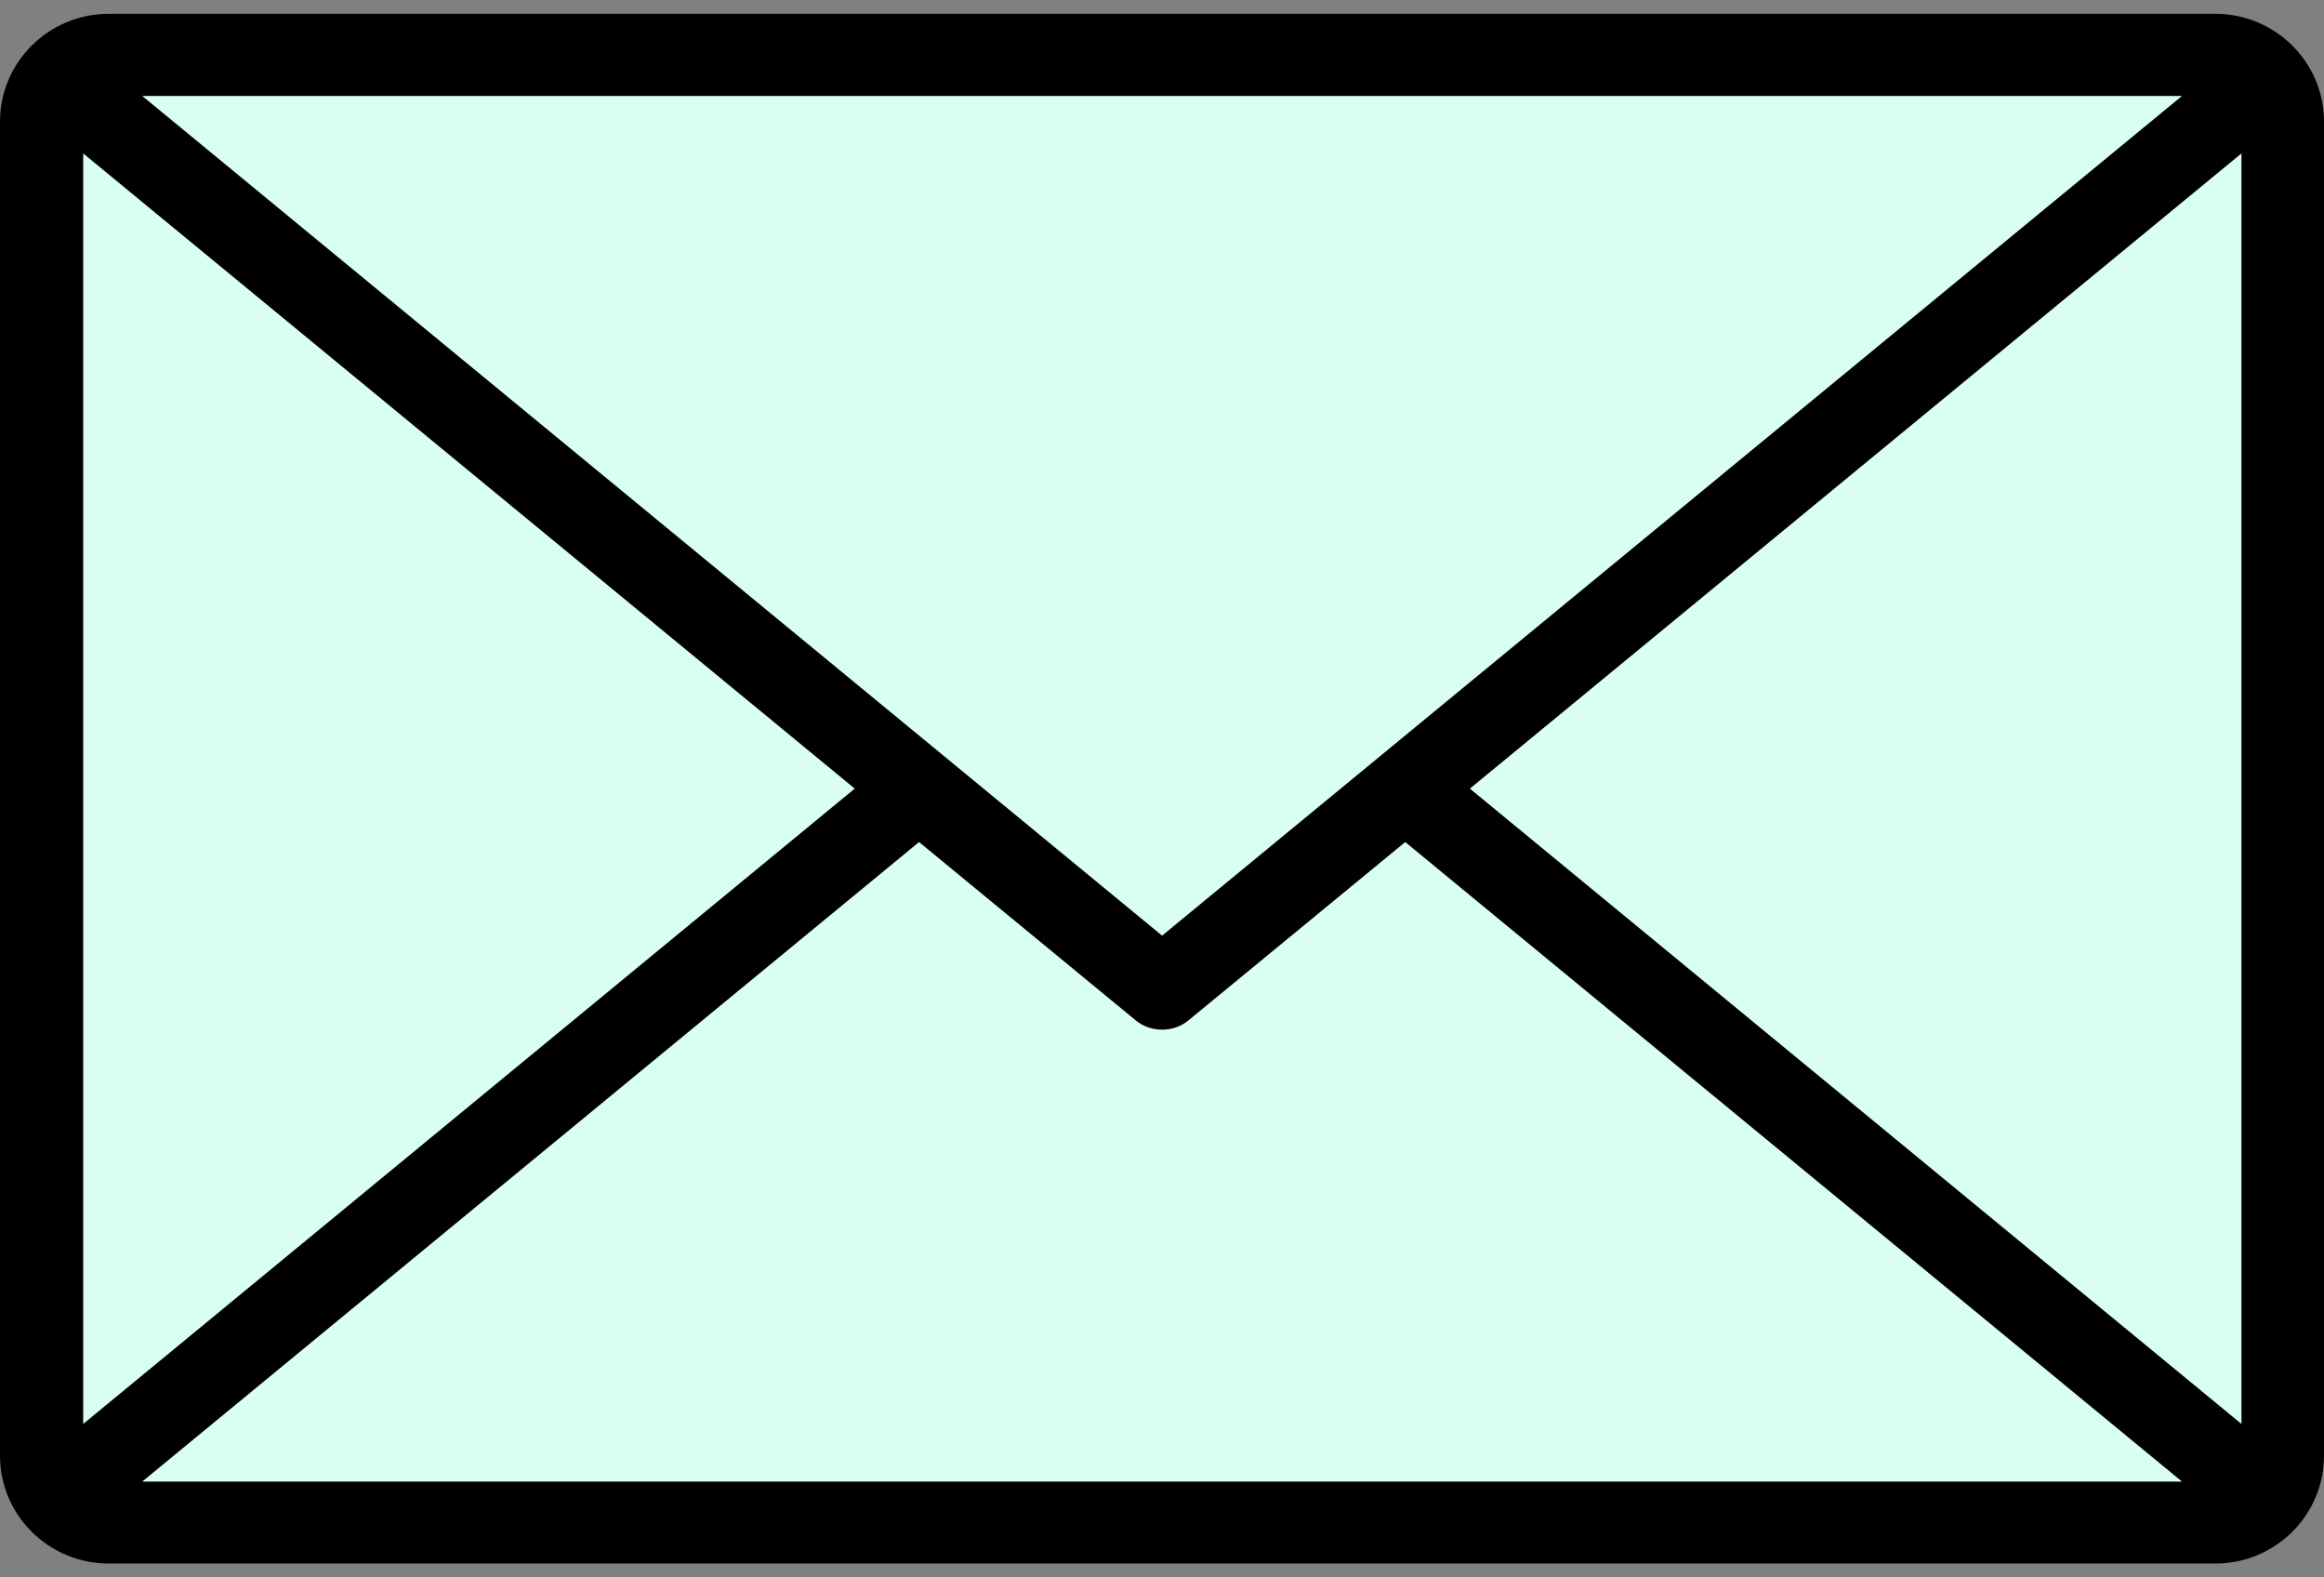
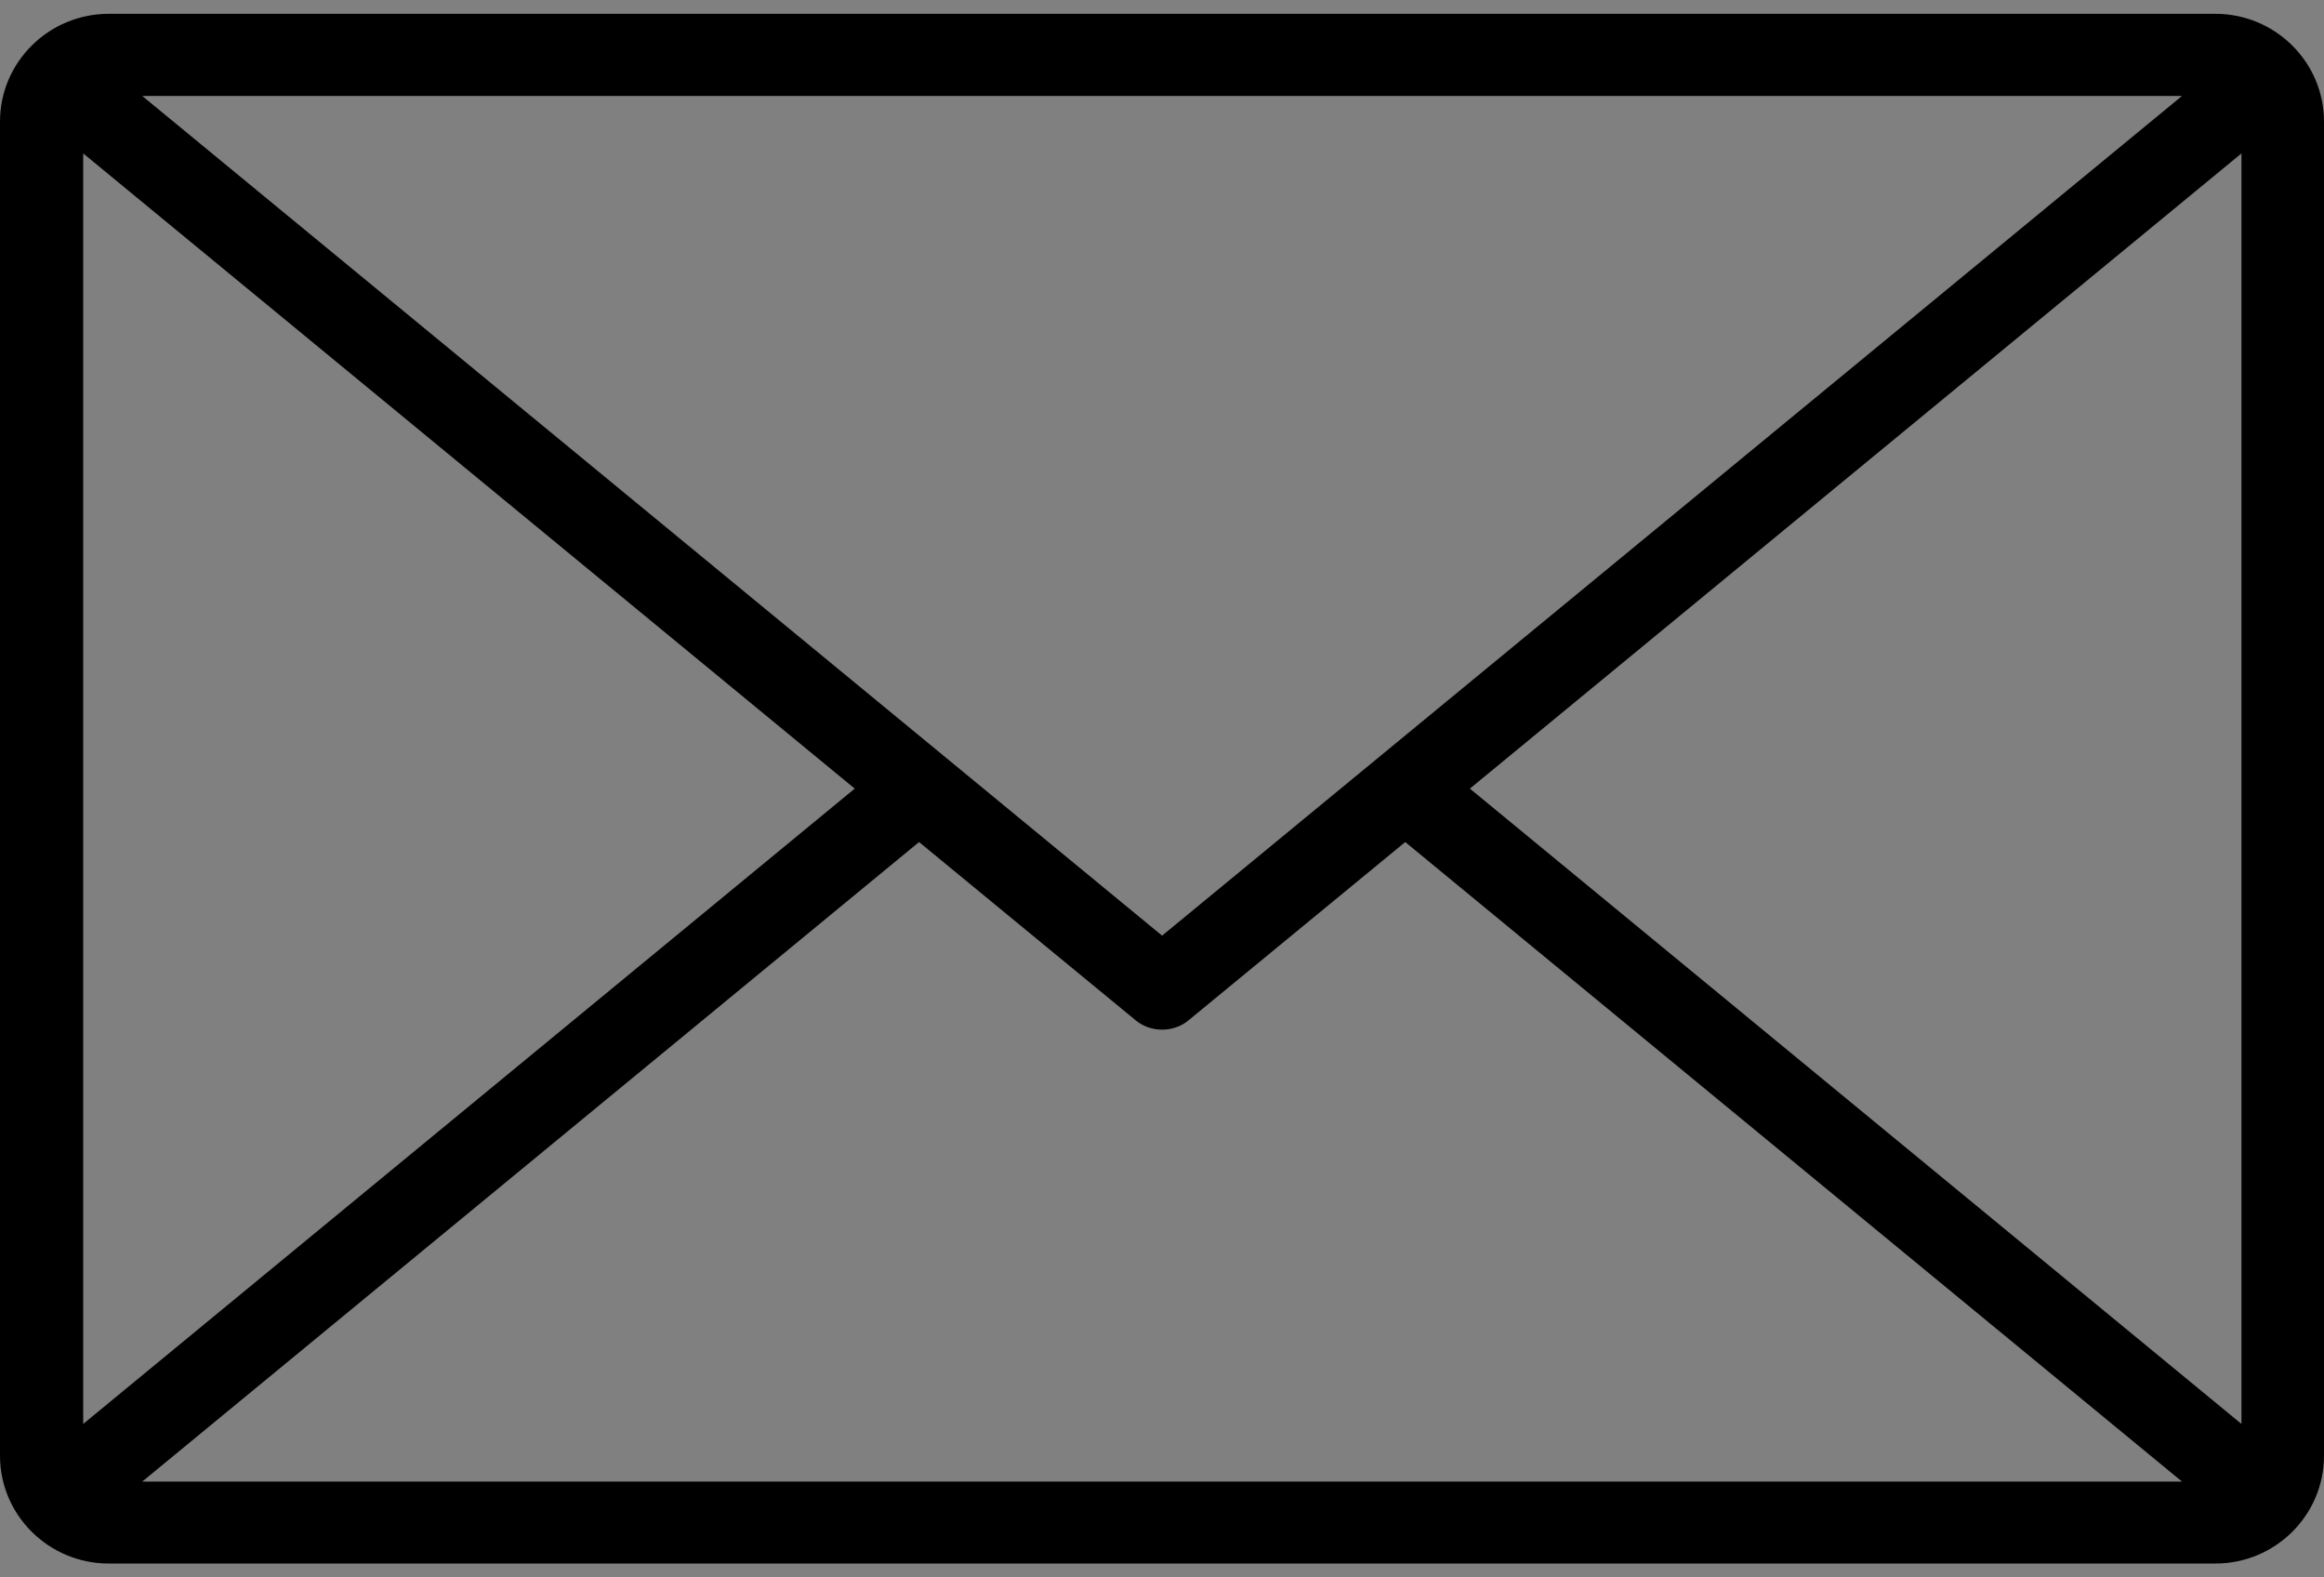
<svg xmlns="http://www.w3.org/2000/svg" width="56" height="38" viewBox="0 0 56 38" fill="none">
  <rect x="0" y="0" width="56" height="38" fill="#808080" stroke="none" />
-   <rect x="1" y="0.999" width="54" height="36" rx="1.6" fill="#D9FFF4" stroke="black" stroke-width="0.5" />
  <path fill-rule="evenodd" clip-rule="evenodd" d="M54.011 34.303L35.419 18.998L54.011 3.696V34.303H54.011ZM3.427 35.692L22.146 20.285L27.372 24.585C27.727 24.878 28.279 24.878 28.633 24.585L33.861 20.285L52.579 35.692H3.427ZM2.005 34.303V3.696L20.596 18.998L2.005 34.303ZM52.579 2.311L28.002 22.54L3.427 2.311H52.579ZM56 2.929C56 1.497 54.826 0.333 53.383 0.333H2.62C1.176 0.333 0 1.497 0 2.929V35.07C0 36.502 1.176 37.666 2.62 37.666H53.383C54.826 37.666 56 36.502 56 35.07V2.929Z" fill="black" />
</svg>